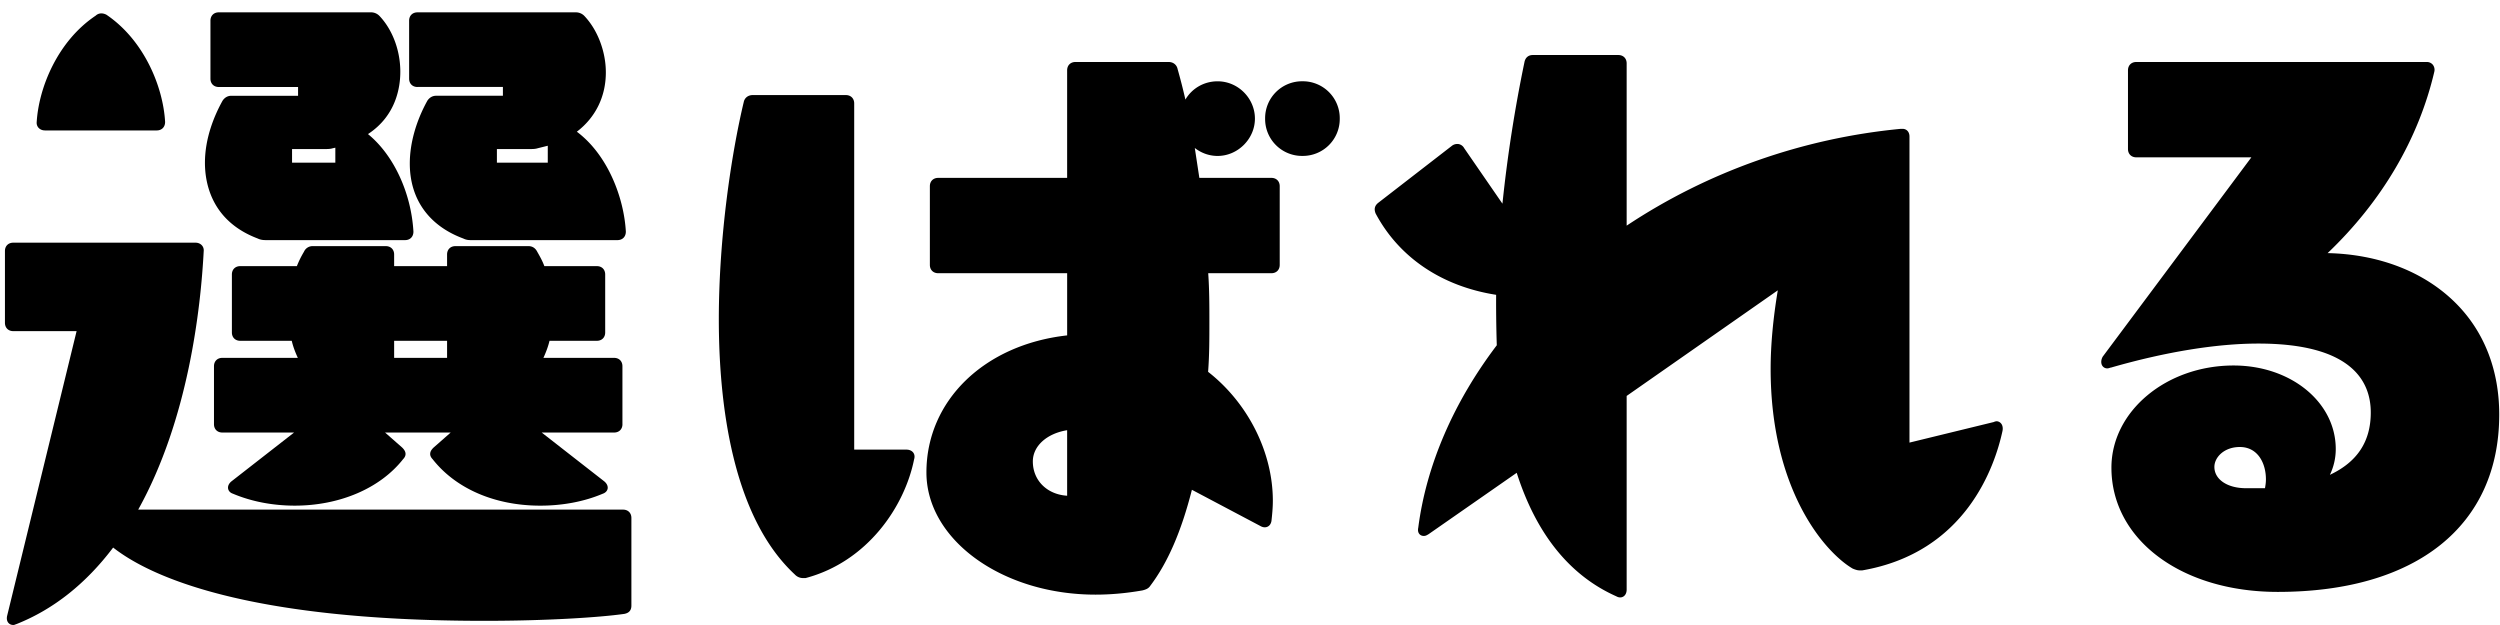
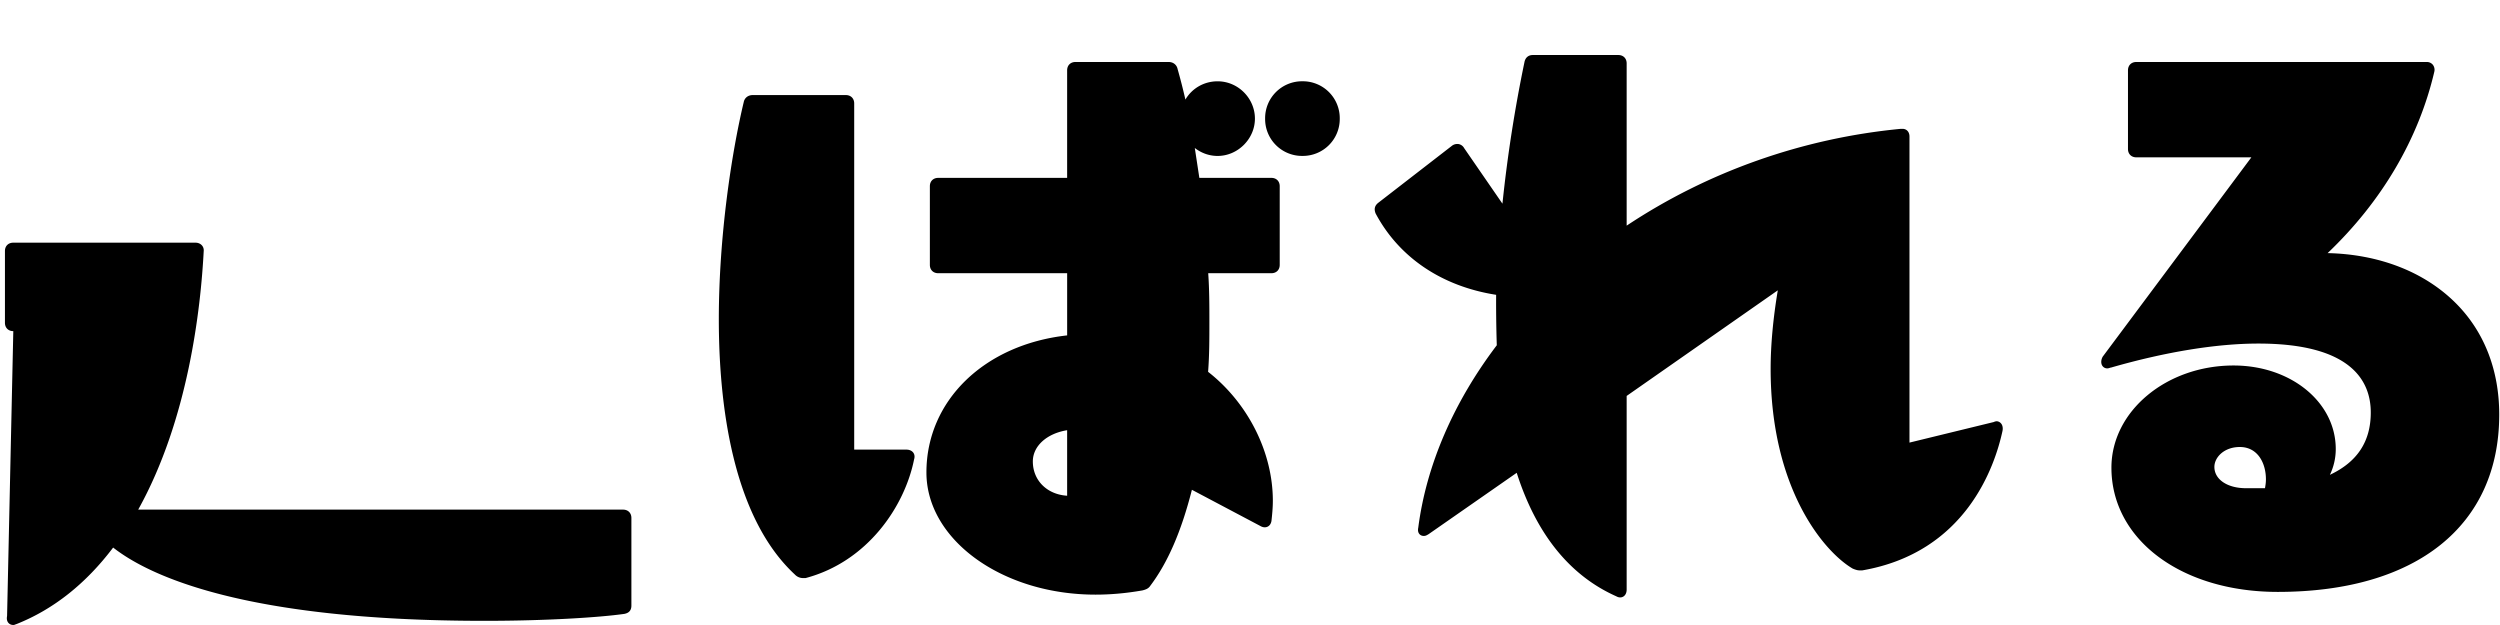
<svg xmlns="http://www.w3.org/2000/svg" width="172" height="43" fill="none">
-   <path d="M28.723 5.983H34.6v.605h-4.596c-.241 0-.45.116-.6.339-.78 1.405-1.21 2.939-1.21 4.319 0 2.448 1.305 4.281 3.677 5.162.227.112.399.112.551.112h10.06c.345 0 .576-.231.576-.588-.127-2.291-1.219-5.258-3.371-6.87 1.29-.985 1.995-2.423 1.995-4.08 0-1.435-.565-2.922-1.48-3.887A.805.805 0 0039.59.85H28.723c-.345 0-.575.23-.575.575V5.41c0 .345.23.575.575.575v-.002zm5.464 5.21v-.938h2.272c.152 0 .363 0 .522-.052l.706-.176v1.166h-3.5z" fill="#000" />
-   <path d="M15.91 6.59c-.24 0-.45.116-.598.339C14.76 7.923 14.1 9.47 14.1 11.2c0 1.432.471 4.013 3.63 5.209.227.111.452.111.6.111h9.538c.345 0 .576-.23.576-.587-.155-2.682-1.372-5.28-3.127-6.708 1.93-1.262 2.225-3.213 2.225-4.29 0-1.457-.534-2.89-1.435-3.839a.806.806 0 00-.612-.247h-10.44c-.345 0-.576.231-.576.576v3.986c0 .344.231.575.576.575h5.452v.605H15.91V6.59zm4.183 4.603v-.938h2.272c.15 0 .356 0 .526-.054l.18-.04v1.032h-2.978zm22.73 17.99v-3.986c0-.345-.23-.576-.575-.576h-4.861c.197-.43.338-.824.419-1.174h3.256c.344 0 .575-.23.575-.575v-3.986c0-.345-.23-.576-.575-.576h-3.61c-.142-.381-.32-.69-.486-.982-.162-.325-.417-.394-.603-.394h-5.029c-.344 0-.575.231-.575.576v.8h-3.642v-.8c0-.345-.231-.576-.576-.576h-5.029a.638.638 0 00-.597.384 6.59 6.59 0 00-.49.992H16.53c-.345 0-.576.231-.576.576v3.986c0 .344.232.575.576.575h3.542c.08.35.22.746.419 1.174h-5.194c-.344 0-.575.231-.575.576v3.986c0 .344.23.575.575.575h4.935l-4.299 3.352c-.184.147-.27.331-.24.507.017.094.084.266.332.349 1.272.538 2.742.822 4.252.822 3.096 0 5.883-1.196 7.456-3.198.362-.372.047-.687-.064-.799l-1.176-1.033h4.514l-1.186 1.043c-.092.092-.2.216-.22.372-.022.147.033.282.164.419 1.596 2.033 4.295 3.197 7.407 3.197 1.542 0 3.027-.283 4.285-.816.262-.088.331-.26.349-.354.03-.174-.057-.36-.241-.509l-4.297-3.352h4.982c.344 0 .575-.23.575-.575h-.002zM27.117 24.62v-1.174h3.642v1.174h-3.642zM3.097 8.974h7.687c.344 0 .575-.231.575-.587-.133-2.394-1.429-5.6-4.023-7.364l-.022-.014c-.274-.137-.54-.112-.734.07-2.618 1.754-3.925 4.957-4.059 7.366 0 .306.243.529.576.529z" fill="#000" />
-   <path d="M42.864 35.062H9.508c3.442-6.188 4.303-13.803 4.51-17.838 0-.305-.242-.528-.575-.528H.915c-.344 0-.575.23-.575.575v4.935c0 .345.23.576.575.576H5.27L.487 42.384c-.047.239.02.384.086.462.08.098.201.153.344.153a.367.367 0 00.165-.047l.048-.014c2.537-1.006 4.775-2.777 6.654-5.266 2.48 1.943 9.027 5.041 25.542 5.041 4.338 0 7.953-.239 9.624-.477.21-.041.49-.147.49-.572v-6.027c0-.345-.232-.575-.576-.575zm44.608-22.826h-4.957l-.313-2.055c.452.354 1 .548 1.57.548 1.39 0 2.567-1.176 2.567-2.567 0-1.392-1.153-2.568-2.568-2.568-.937 0-1.765.487-2.215 1.258a41.783 41.783 0 00-.536-2.098c-.059-.297-.303-.489-.618-.489h-6.407c-.345 0-.576.231-.576.576v7.397H64.55c-.344 0-.575.23-.575.575v5.41c0 .344.231.574.575.574h8.87v4.278c-5.711.636-9.682 4.493-9.682 9.43 0 4.635 5.22 8.406 11.632 8.406 1.05 0 2.1-.094 3.227-.29.21-.053.407-.115.536-.31 1.206-1.592 2.145-3.758 2.87-6.614l4.704 2.488c.17.101.344.121.49.056.144-.062.242-.195.279-.393.047-.419.096-.908.096-1.397 0-3.33-1.705-6.72-4.454-8.869.088-1.157.088-2.256.088-3.42 0-1.102 0-2.24-.08-3.365h4.344c.344 0 .575-.23.575-.575v-5.409c0-.344-.23-.575-.575-.575l.002-.002zM73.419 29.598v4.508c-1.38-.084-2.36-1.05-2.36-2.36 0-1.06.961-1.921 2.36-2.148zm-11.05 1.336h-3.6V7.117c0-.345-.232-.576-.576-.576h-6.407c-.317 0-.56.192-.617.484-.827 3.46-1.714 9.203-1.714 14.947 0 5.743.908 13.544 5.229 17.553a.773.773 0 00.566.247h.168l.025-.006c4.239-1.133 6.795-4.912 7.446-8.158.07-.222.01-.374-.052-.462-.096-.133-.269-.212-.468-.212zM89.608 5.592A2.54 2.54 0 0087.04 8.16a2.54 2.54 0 002.567 2.567 2.54 2.54 0 002.568-2.567 2.54 2.54 0 00-2.567-2.568zm47.738 23.395a.376.376 0 00-.166.047l-5.808 1.417V9.392c0-.315-.194-.528-.482-.528h-.113c-6.759.644-13.274 2.945-18.863 6.661V4.361c0-.344-.231-.575-.575-.575h-5.885c-.301 0-.509.178-.571.487a97.092 97.092 0 00-1.515 9.74l-2.634-3.822a.556.556 0 00-.374-.278.606.606 0 00-.483.13l-5.027 3.89c-.267.2-.333.438-.208.751l.01.02c1.614 3.017 4.552 4.996 8.282 5.58a90.8 90.8 0 00.045 3.47c-2.983 3.93-4.852 8.274-5.403 12.552-.038.182-.012.327.074.43.072.089.18.136.307.136s.202-.047.266-.084c.018-.01.035-.022.057-.032l6.07-4.227c1.345 4.212 3.648 7.07 6.852 8.497.09.051.18.077.268.077a.408.408 0 00.203-.053c.153-.086.241-.262.241-.484V27.24l10.399-7.266c-.327 1.959-.493 3.776-.493 5.407 0 8.272 3.695 12.604 5.65 13.741l.115.045c.106.037.215.076.362.076h.176c7.108-1.23 9.116-7.12 9.65-9.6.039-.198.004-.384-.098-.507a.421.421 0 00-.331-.155l.002.006zm22.797-11.575c3.724-3.548 6.258-7.855 7.34-12.487a.563.563 0 00-.106-.472.529.529 0 00-.419-.188H146.98c-.344 0-.575.231-.575.576v5.408c0 .345.231.576.575.576h7.914l-10.207 13.687-.012.015c-.123.206-.143.448-.047.617a.397.397 0 00.358.201.511.511 0 00.157-.033.124.124 0 00.033-.014l.055-.007c3.759-1.083 7.27-1.654 10.148-1.654 6.388 0 7.73 2.577 7.73 4.74 0 1.994-.921 3.4-2.812 4.291a4.092 4.092 0 00.403-1.775c0-3.223-3.088-5.747-7.029-5.747-4.634 0-8.405 3.152-8.405 7.029 0 4.953 4.812 8.548 11.442 8.548 9.542 0 15.239-4.562 15.239-12.202 0-3.072-1.043-5.733-3.018-7.692-2.149-2.133-5.254-3.337-8.788-3.415l.002-.002zm-4.247 15.567c0 .214-.029.401-.065.61h-1.305c-1.282 0-2.176-.602-2.176-1.465 0-.66.669-1.37 1.75-1.37 1.24 0 1.796 1.118 1.796 2.225z" fill="#000" />
+   <path d="M42.864 35.062H9.508c3.442-6.188 4.303-13.803 4.51-17.838 0-.305-.242-.528-.575-.528H.915c-.344 0-.575.23-.575.575v4.935c0 .345.23.576.575.576L.487 42.384c-.047.239.02.384.086.462.08.098.201.153.344.153a.367.367 0 00.165-.047l.048-.014c2.537-1.006 4.775-2.777 6.654-5.266 2.48 1.943 9.027 5.041 25.542 5.041 4.338 0 7.953-.239 9.624-.477.21-.041.49-.147.49-.572v-6.027c0-.345-.232-.575-.576-.575zm44.608-22.826h-4.957l-.313-2.055c.452.354 1 .548 1.57.548 1.39 0 2.567-1.176 2.567-2.567 0-1.392-1.153-2.568-2.568-2.568-.937 0-1.765.487-2.215 1.258a41.783 41.783 0 00-.536-2.098c-.059-.297-.303-.489-.618-.489h-6.407c-.345 0-.576.231-.576.576v7.397H64.55c-.344 0-.575.23-.575.575v5.41c0 .344.231.574.575.574h8.87v4.278c-5.711.636-9.682 4.493-9.682 9.43 0 4.635 5.22 8.406 11.632 8.406 1.05 0 2.1-.094 3.227-.29.21-.053.407-.115.536-.31 1.206-1.592 2.145-3.758 2.87-6.614l4.704 2.488c.17.101.344.121.49.056.144-.062.242-.195.279-.393.047-.419.096-.908.096-1.397 0-3.33-1.705-6.72-4.454-8.869.088-1.157.088-2.256.088-3.42 0-1.102 0-2.24-.08-3.365h4.344c.344 0 .575-.23.575-.575v-5.409c0-.344-.23-.575-.575-.575l.002-.002zM73.419 29.598v4.508c-1.38-.084-2.36-1.05-2.36-2.36 0-1.06.961-1.921 2.36-2.148zm-11.05 1.336h-3.6V7.117c0-.345-.232-.576-.576-.576h-6.407c-.317 0-.56.192-.617.484-.827 3.46-1.714 9.203-1.714 14.947 0 5.743.908 13.544 5.229 17.553a.773.773 0 00.566.247h.168l.025-.006c4.239-1.133 6.795-4.912 7.446-8.158.07-.222.01-.374-.052-.462-.096-.133-.269-.212-.468-.212zM89.608 5.592A2.54 2.54 0 0087.04 8.16a2.54 2.54 0 002.567 2.567 2.54 2.54 0 002.568-2.567 2.54 2.54 0 00-2.567-2.568zm47.738 23.395a.376.376 0 00-.166.047l-5.808 1.417V9.392c0-.315-.194-.528-.482-.528h-.113c-6.759.644-13.274 2.945-18.863 6.661V4.361c0-.344-.231-.575-.575-.575h-5.885c-.301 0-.509.178-.571.487a97.092 97.092 0 00-1.515 9.74l-2.634-3.822a.556.556 0 00-.374-.278.606.606 0 00-.483.13l-5.027 3.89c-.267.2-.333.438-.208.751l.01.02c1.614 3.017 4.552 4.996 8.282 5.58a90.8 90.8 0 00.045 3.47c-2.983 3.93-4.852 8.274-5.403 12.552-.038.182-.012.327.074.43.072.089.18.136.307.136s.202-.047.266-.084c.018-.01.035-.022.057-.032l6.07-4.227c1.345 4.212 3.648 7.07 6.852 8.497.09.051.18.077.268.077a.408.408 0 00.203-.053c.153-.086.241-.262.241-.484V27.24l10.399-7.266c-.327 1.959-.493 3.776-.493 5.407 0 8.272 3.695 12.604 5.65 13.741l.115.045c.106.037.215.076.362.076h.176c7.108-1.23 9.116-7.12 9.65-9.6.039-.198.004-.384-.098-.507a.421.421 0 00-.331-.155l.002.006zm22.797-11.575c3.724-3.548 6.258-7.855 7.34-12.487a.563.563 0 00-.106-.472.529.529 0 00-.419-.188H146.98c-.344 0-.575.231-.575.576v5.408c0 .345.231.576.575.576h7.914l-10.207 13.687-.012.015c-.123.206-.143.448-.047.617a.397.397 0 00.358.201.511.511 0 00.157-.033.124.124 0 00.033-.014l.055-.007c3.759-1.083 7.27-1.654 10.148-1.654 6.388 0 7.73 2.577 7.73 4.74 0 1.994-.921 3.4-2.812 4.291a4.092 4.092 0 00.403-1.775c0-3.223-3.088-5.747-7.029-5.747-4.634 0-8.405 3.152-8.405 7.029 0 4.953 4.812 8.548 11.442 8.548 9.542 0 15.239-4.562 15.239-12.202 0-3.072-1.043-5.733-3.018-7.692-2.149-2.133-5.254-3.337-8.788-3.415l.002-.002zm-4.247 15.567c0 .214-.029.401-.065.61h-1.305c-1.282 0-2.176-.602-2.176-1.465 0-.66.669-1.37 1.75-1.37 1.24 0 1.796 1.118 1.796 2.225z" fill="#000" />
</svg>